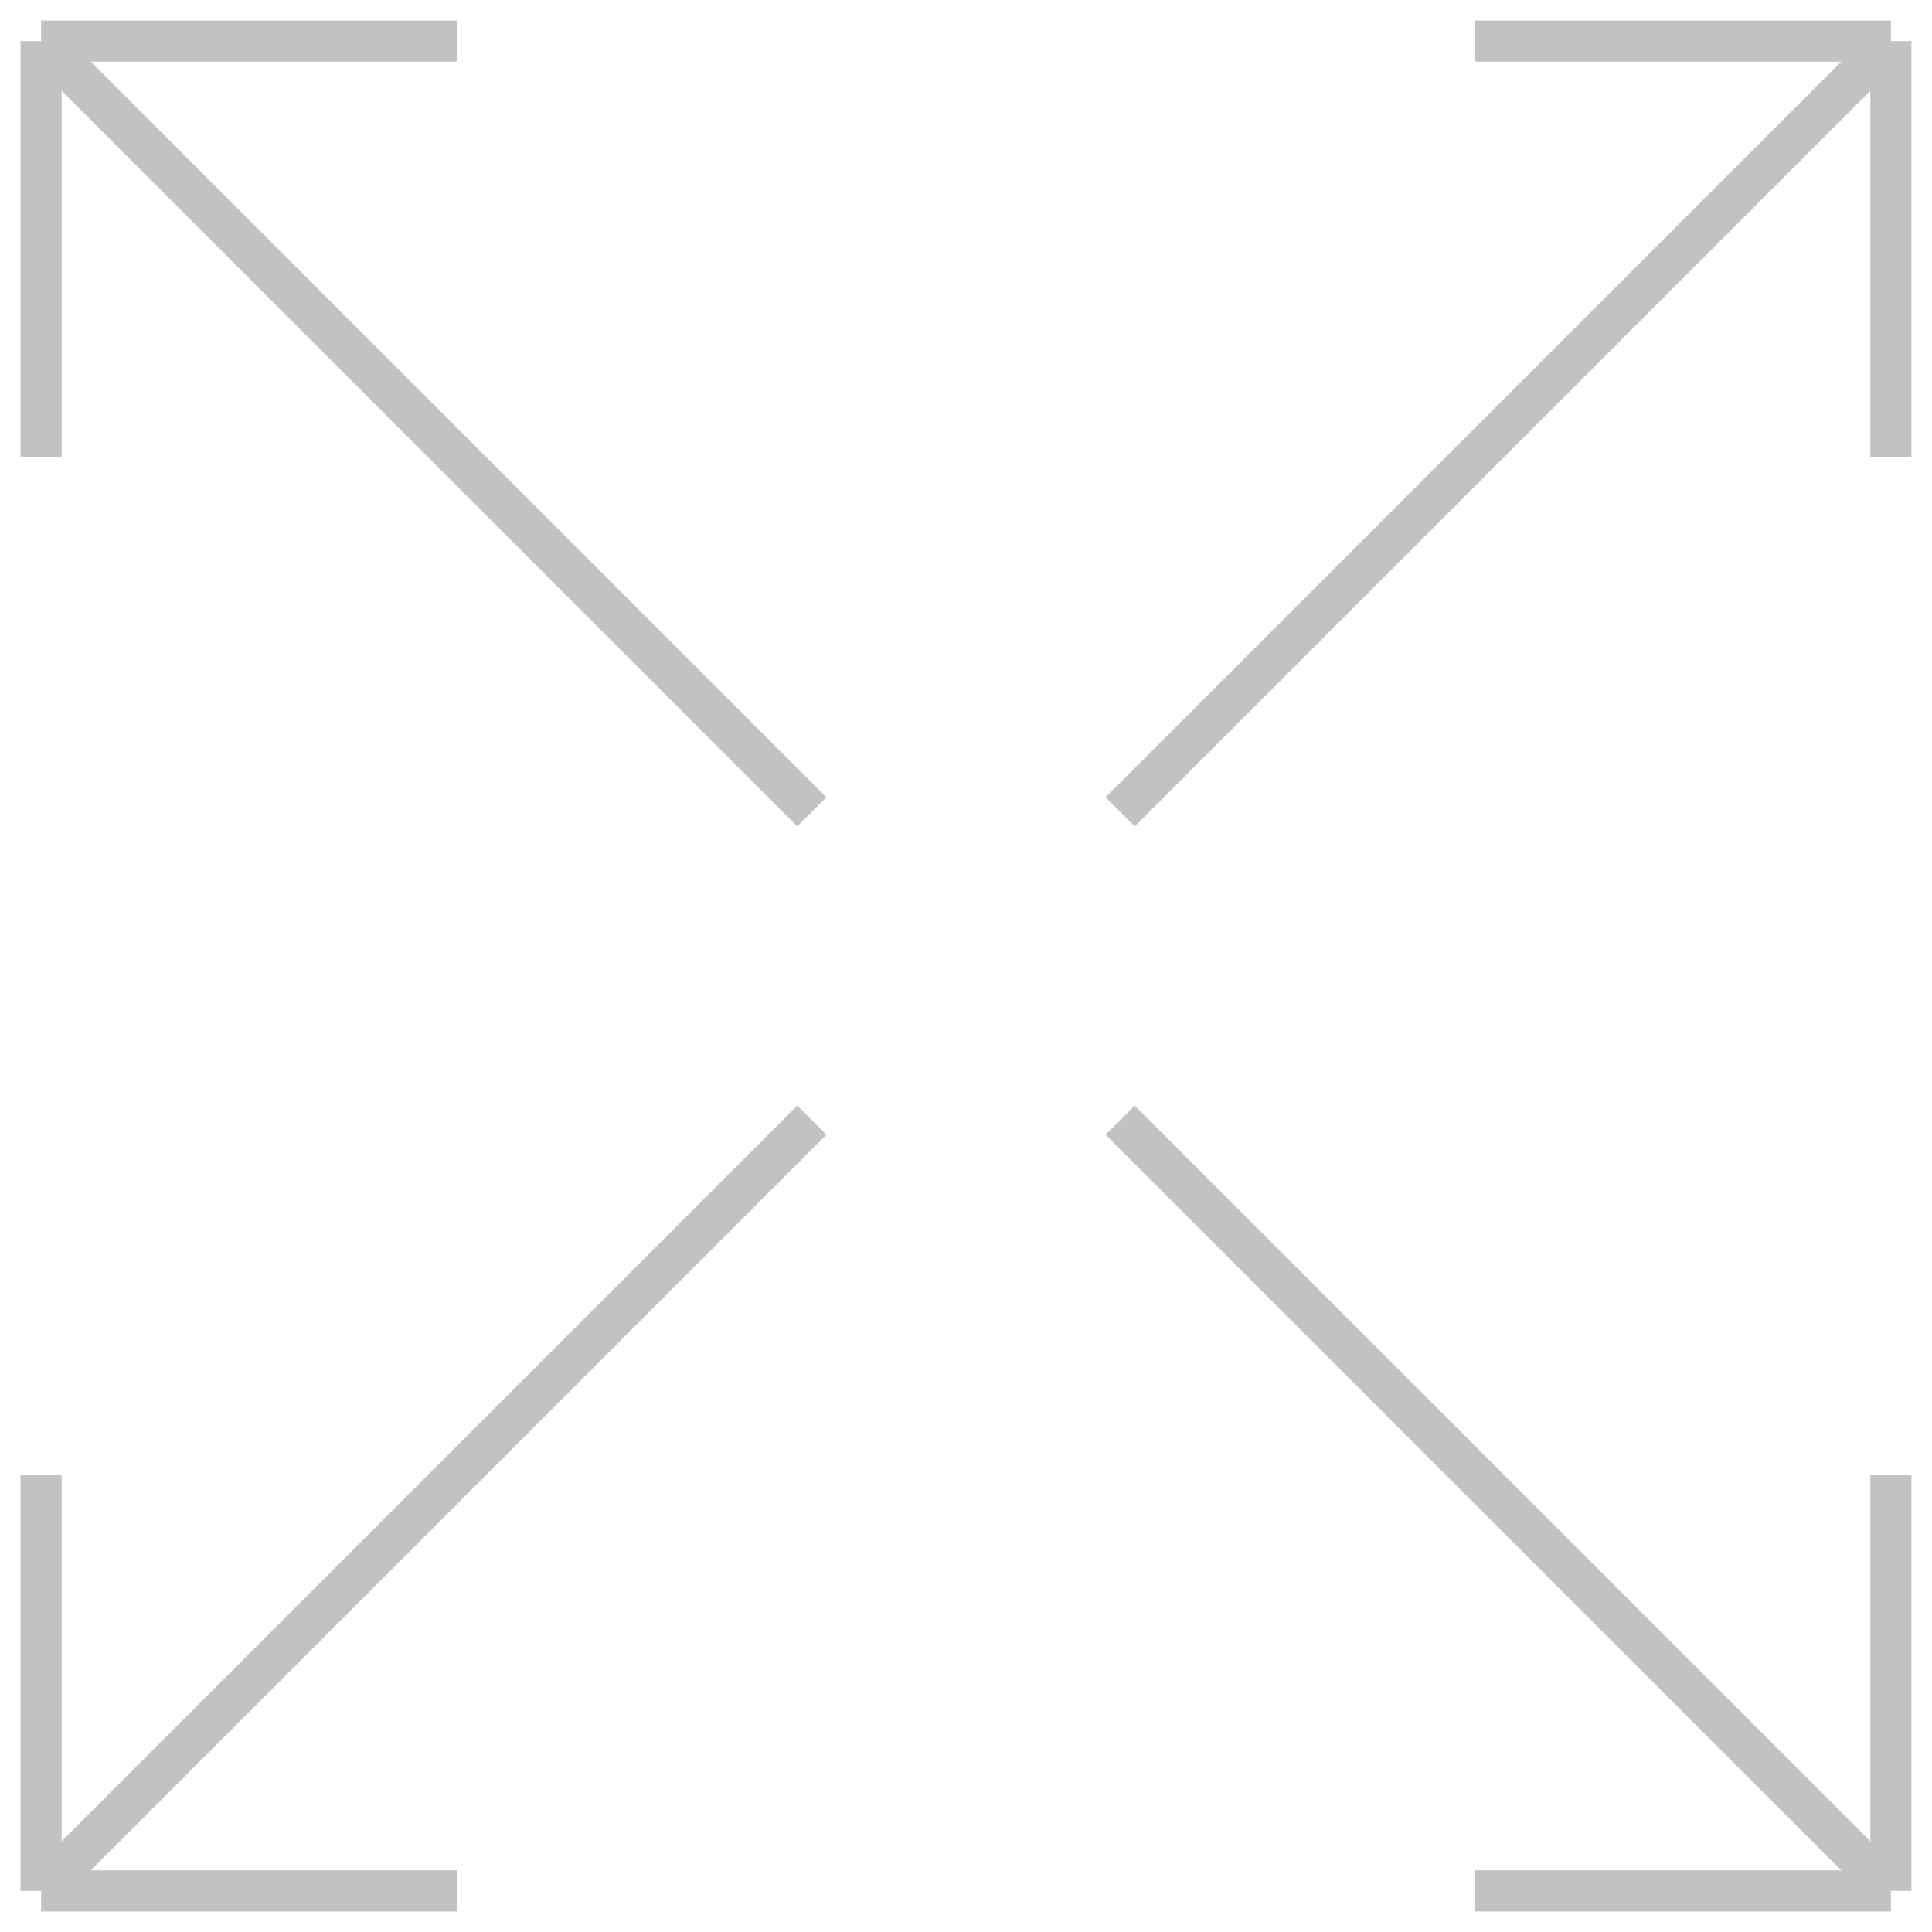
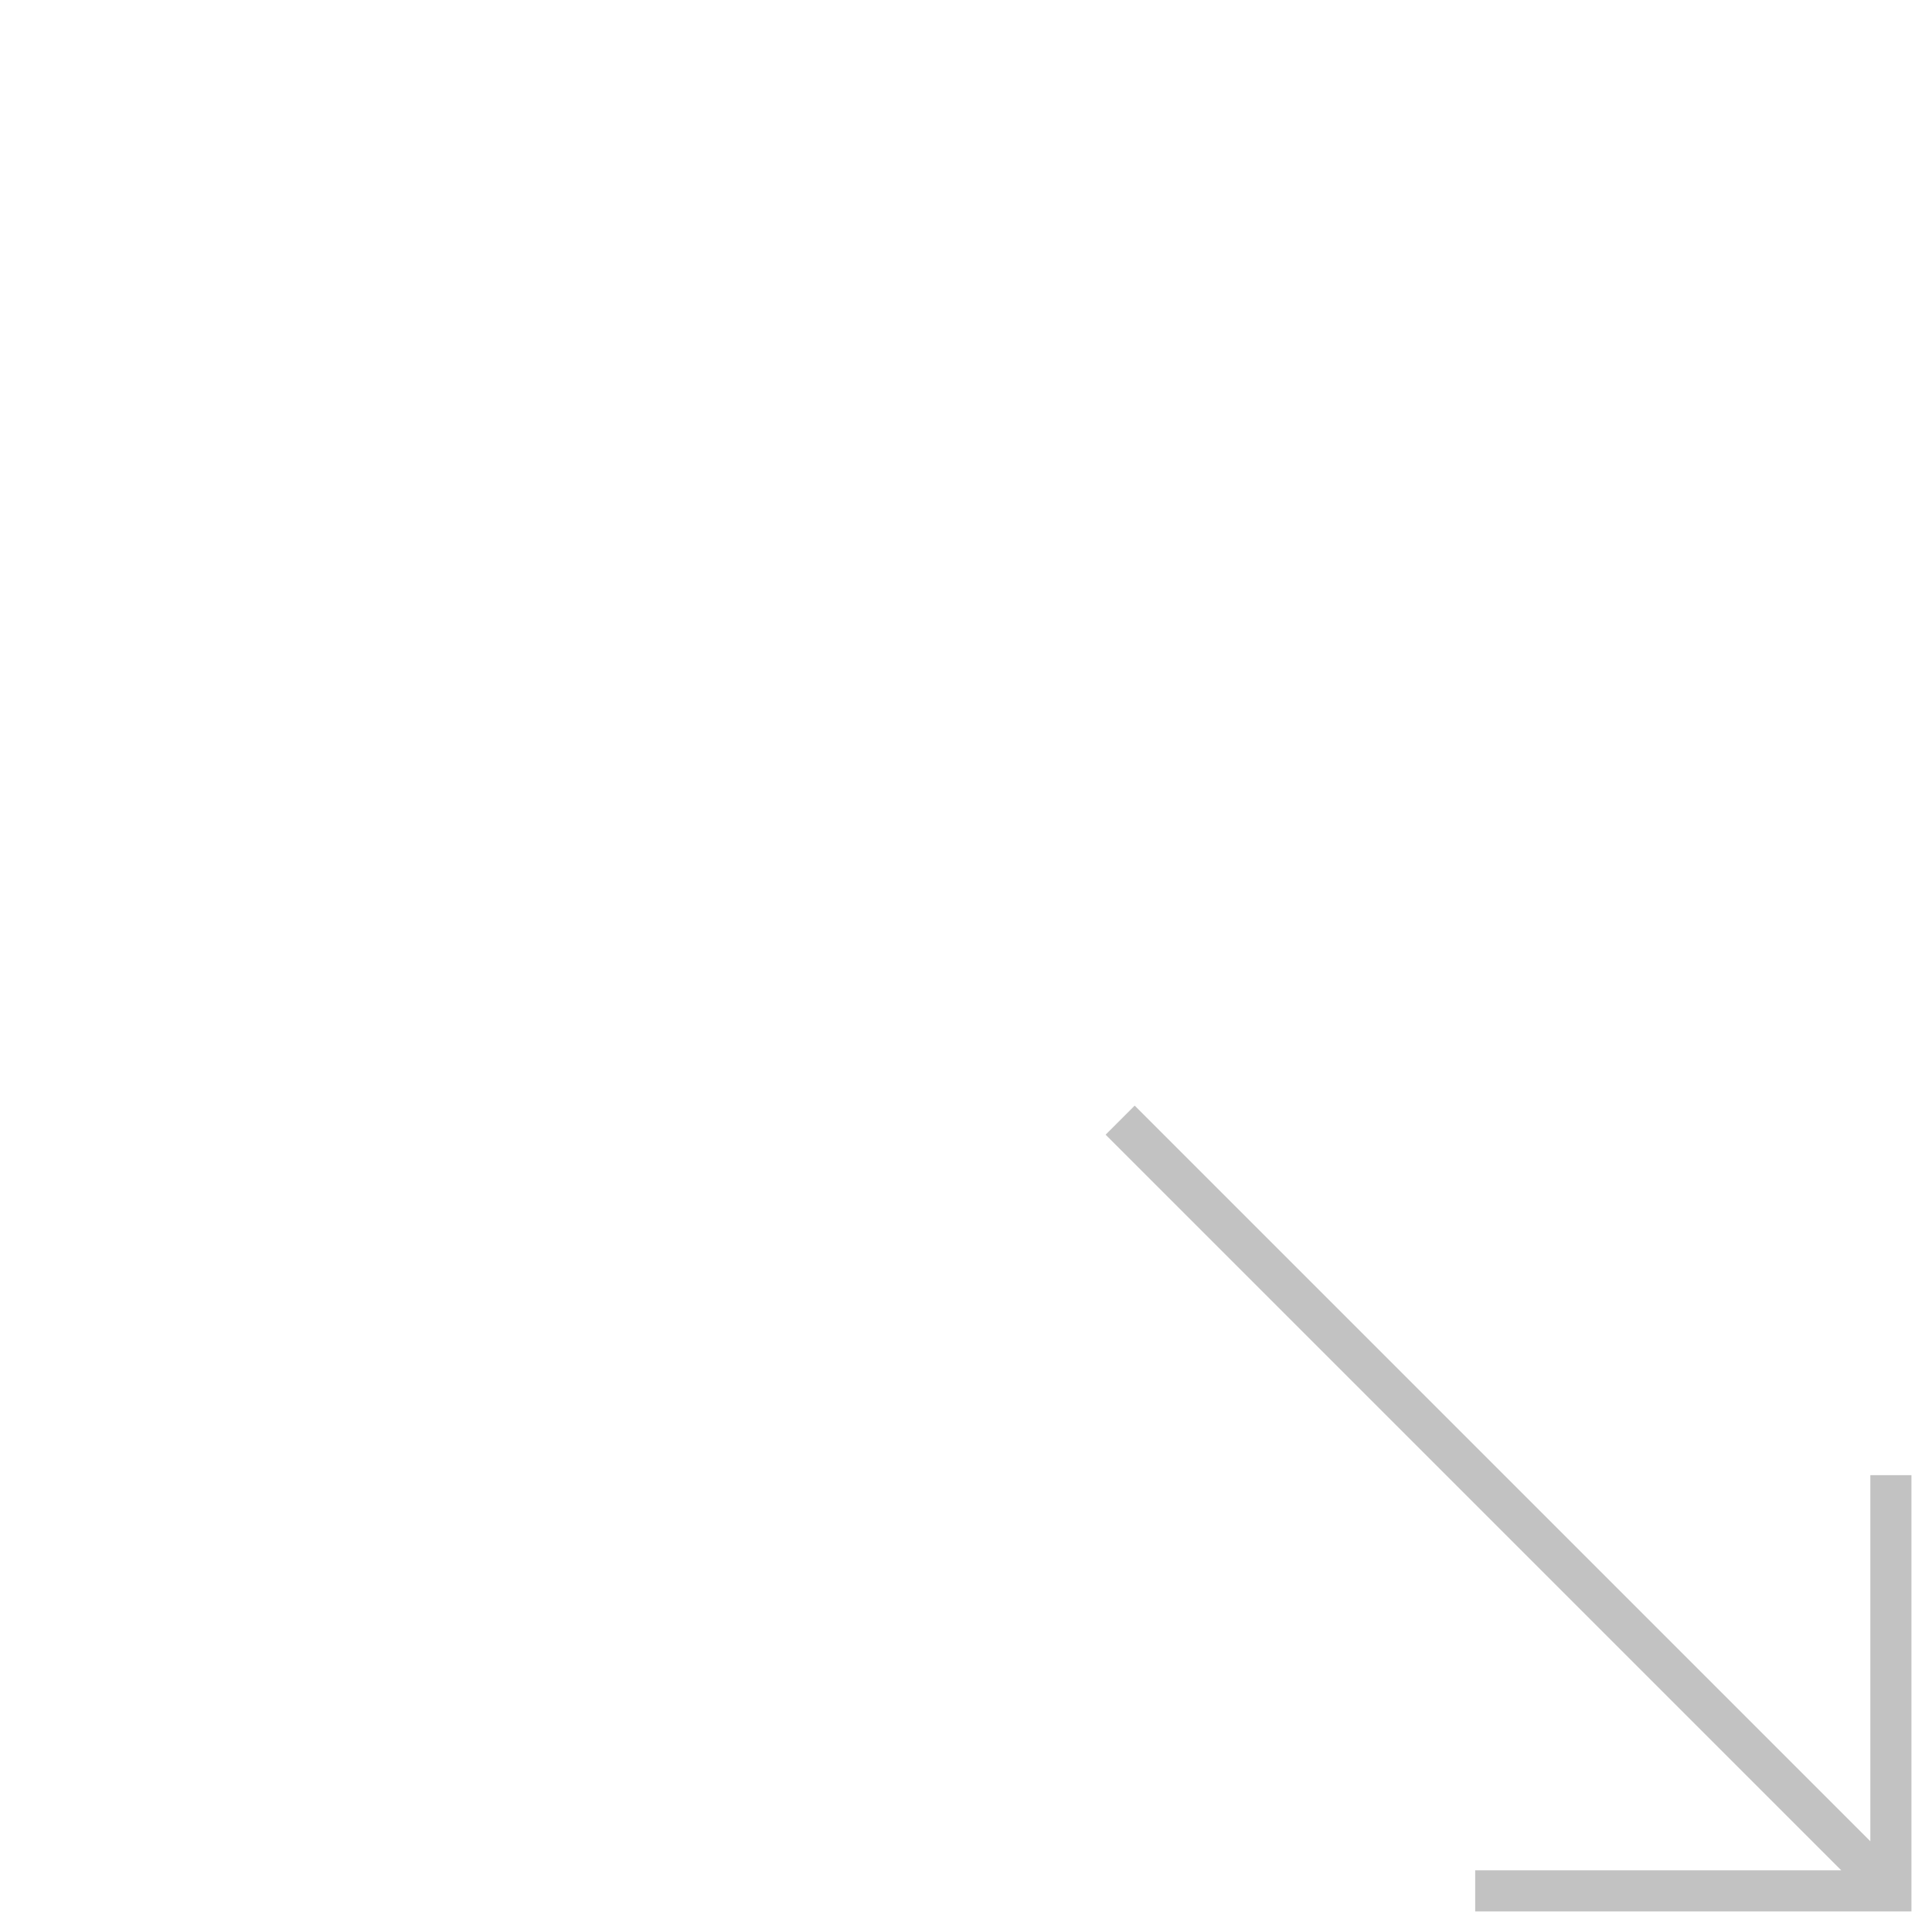
<svg xmlns="http://www.w3.org/2000/svg" width="47" height="47" viewBox="0 0 47 47" fill="none">
-   <path d="M11.113 1L1 1M1 1V11.113M1 1L19.75 19.75" stroke="#C2C2C2" />
-   <path d="M35.887 1L46 1M46 1V11.113M46 1L27.25 19.75" stroke="#C2C2C2" />
-   <path d="M1 35.887L1 46M1 46H11.113M1 46L19.75 27.25" stroke="#C2C2C2" />
-   <path d="M46 35.887L46 46M46 46H35.887M46 46L27.25 27.25" stroke="#C2C2C2" />
+   <path d="M46 35.887L46 46H35.887M46 46L27.25 27.25" stroke="#C2C2C2" />
</svg>